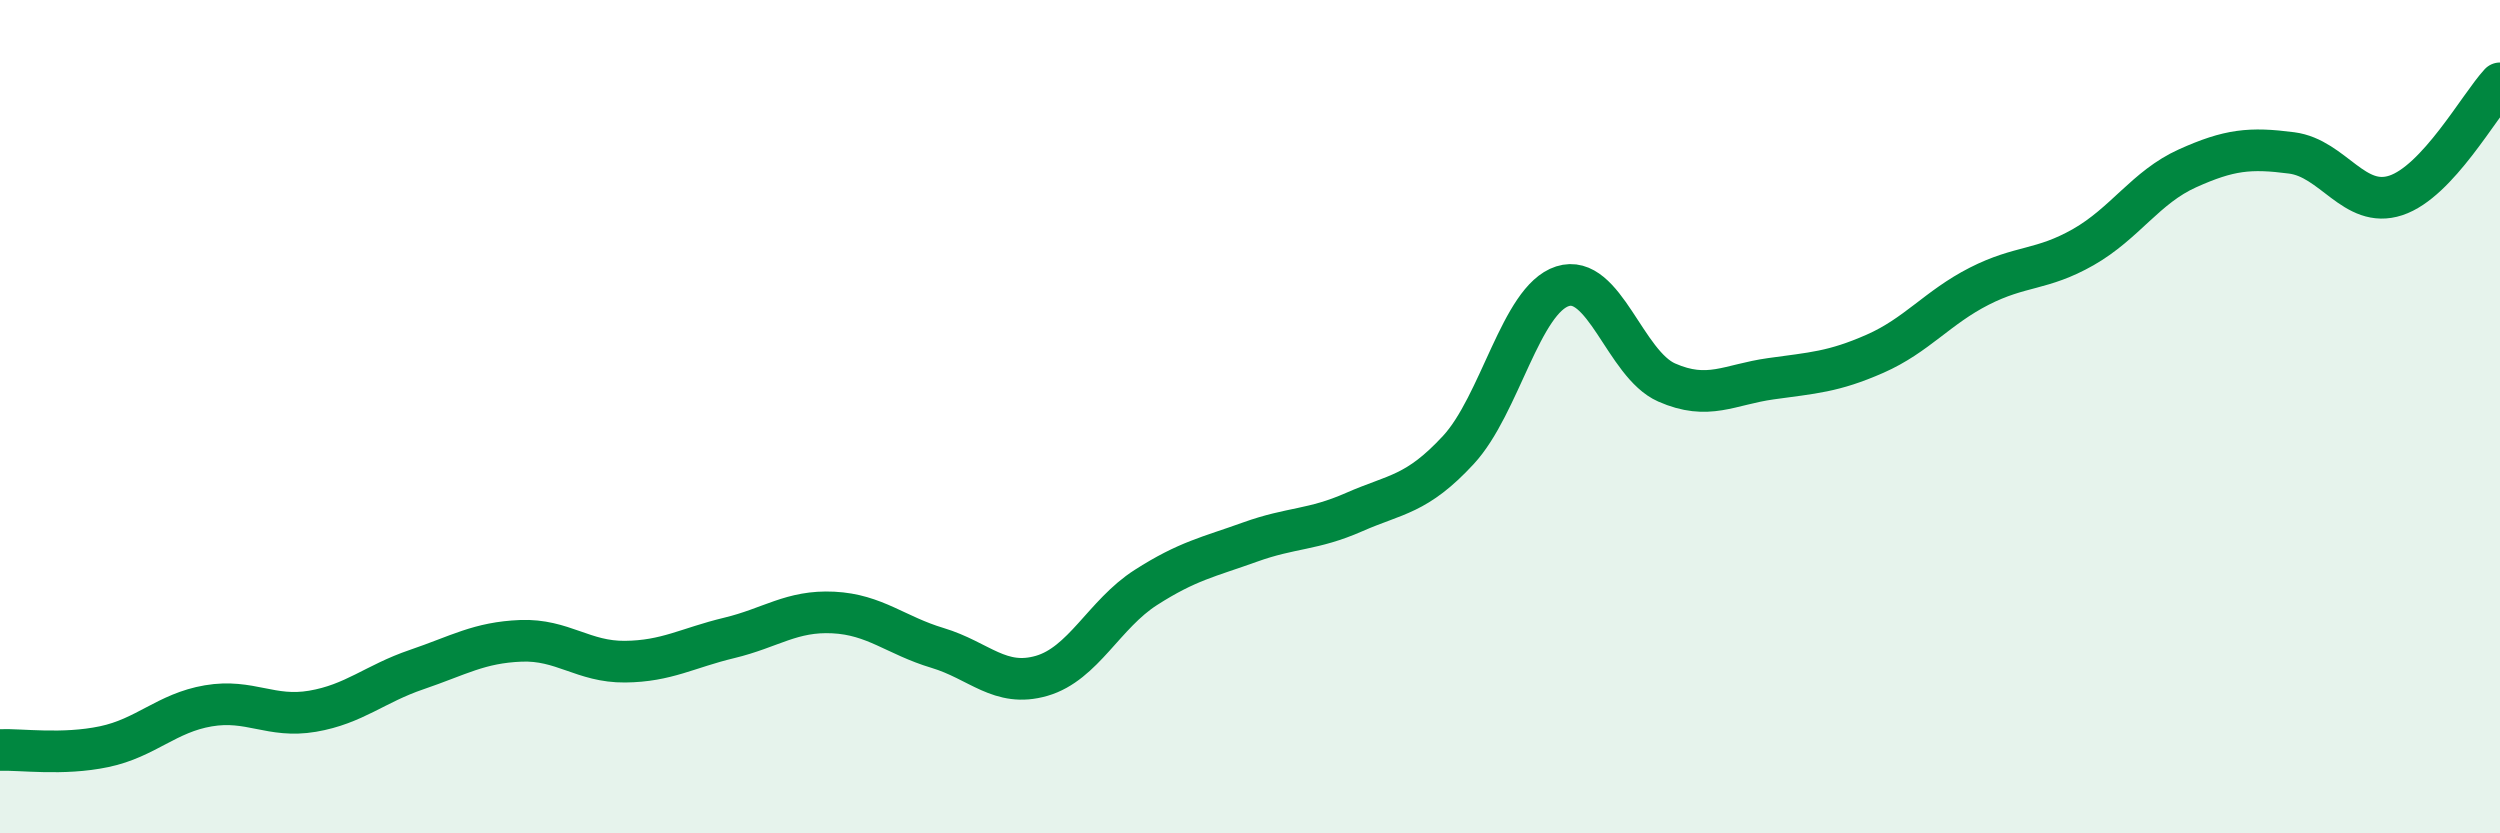
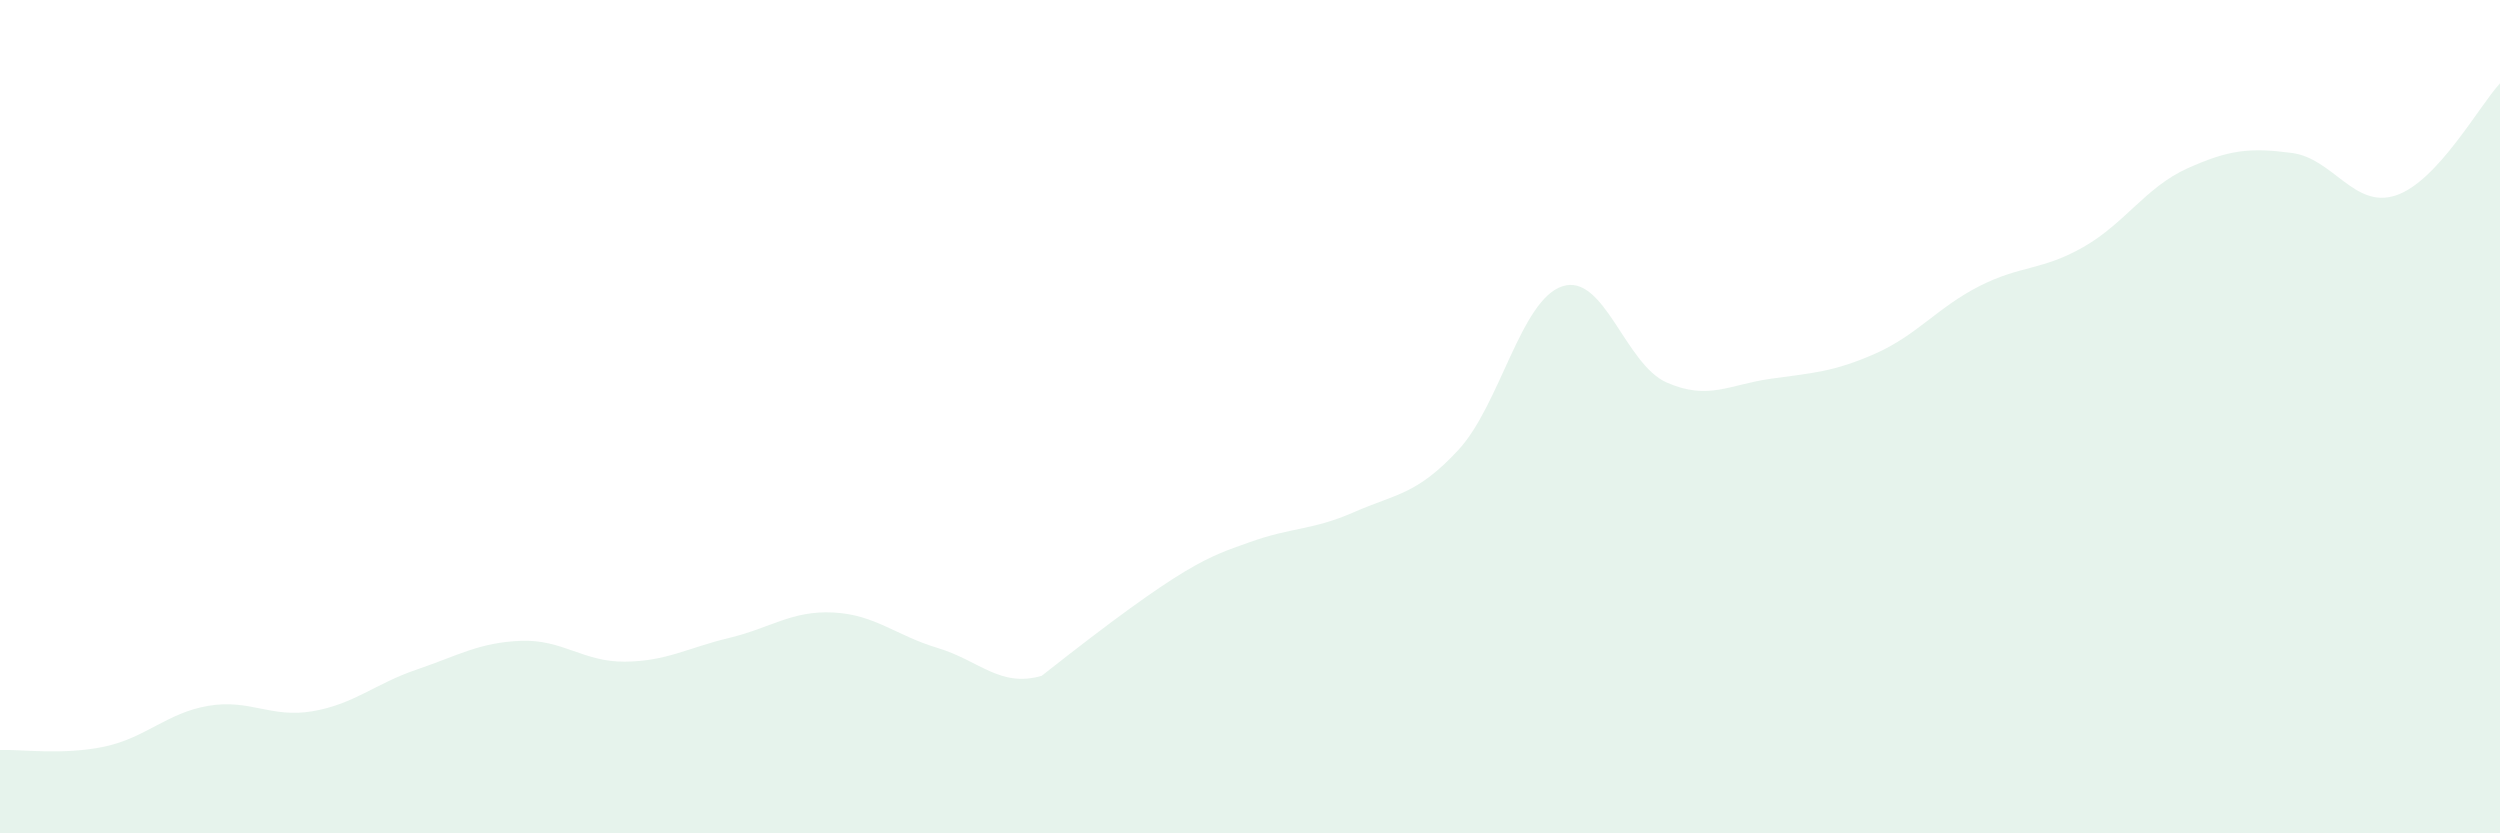
<svg xmlns="http://www.w3.org/2000/svg" width="60" height="20" viewBox="0 0 60 20">
-   <path d="M 0,18 C 0.5,17.98 1.5,18.13 2.5,17.92 C 3.5,17.71 4,17.11 5,16.94 C 6,16.77 6.5,17.24 7.5,17.07 C 8.5,16.9 9,16.41 10,16.07 C 11,15.73 11.5,15.42 12.5,15.38 C 13.5,15.34 14,15.89 15,15.88 C 16,15.87 16.5,15.55 17.5,15.31 C 18.5,15.07 19,14.65 20,14.7 C 21,14.75 21.5,15.25 22.5,15.55 C 23.5,15.85 24,16.51 25,16.22 C 26,15.93 26.5,14.74 27.5,14.1 C 28.5,13.46 29,13.37 30,13.01 C 31,12.65 31.5,12.73 32.5,12.29 C 33.5,11.85 34,11.88 35,10.8 C 36,9.72 36.5,7.19 37.5,6.87 C 38.5,6.55 39,8.74 40,9.18 C 41,9.62 41.5,9.23 42.5,9.09 C 43.5,8.95 44,8.93 45,8.49 C 46,8.05 46.5,7.38 47.5,6.87 C 48.5,6.36 49,6.5 50,5.93 C 51,5.36 51.5,4.49 52.5,4.04 C 53.5,3.59 54,3.54 55,3.67 C 56,3.8 56.5,5.02 57.5,4.69 C 58.5,4.36 59.5,2.54 60,2L60 20L0 20Z" fill="#008740" opacity="0.1" stroke-linecap="round" stroke-linejoin="round" />
-   <path d="M 0,18 C 0.5,17.98 1.5,18.13 2.5,17.92 C 3.5,17.71 4,17.11 5,16.94 C 6,16.77 6.5,17.24 7.5,17.07 C 8.5,16.9 9,16.41 10,16.07 C 11,15.73 11.5,15.42 12.5,15.38 C 13.5,15.34 14,15.89 15,15.88 C 16,15.87 16.5,15.55 17.5,15.31 C 18.5,15.07 19,14.65 20,14.7 C 21,14.75 21.5,15.25 22.5,15.55 C 23.5,15.85 24,16.51 25,16.22 C 26,15.93 26.5,14.74 27.5,14.1 C 28.5,13.46 29,13.37 30,13.01 C 31,12.65 31.5,12.73 32.5,12.29 C 33.5,11.85 34,11.88 35,10.8 C 36,9.72 36.5,7.19 37.5,6.87 C 38.5,6.55 39,8.74 40,9.18 C 41,9.62 41.5,9.23 42.5,9.09 C 43.5,8.95 44,8.93 45,8.49 C 46,8.05 46.5,7.38 47.5,6.87 C 48.5,6.36 49,6.5 50,5.93 C 51,5.36 51.5,4.49 52.5,4.04 C 53.5,3.59 54,3.54 55,3.67 C 56,3.8 56.5,5.02 57.5,4.69 C 58.5,4.36 59.5,2.54 60,2" stroke="#008740" stroke-width="1" fill="none" stroke-linecap="round" stroke-linejoin="round" />
+   <path d="M 0,18 C 0.5,17.98 1.5,18.13 2.5,17.92 C 3.5,17.71 4,17.11 5,16.94 C 6,16.77 6.5,17.24 7.5,17.07 C 8.5,16.9 9,16.41 10,16.07 C 11,15.73 11.5,15.42 12.5,15.38 C 13.5,15.34 14,15.89 15,15.88 C 16,15.87 16.5,15.55 17.5,15.31 C 18.5,15.07 19,14.65 20,14.7 C 21,14.75 21.5,15.25 22.5,15.55 C 23.5,15.85 24,16.51 25,16.22 C 28.5,13.46 29,13.37 30,13.01 C 31,12.65 31.5,12.73 32.5,12.29 C 33.5,11.85 34,11.88 35,10.8 C 36,9.72 36.5,7.19 37.5,6.87 C 38.5,6.55 39,8.74 40,9.18 C 41,9.62 41.5,9.23 42.5,9.09 C 43.5,8.95 44,8.93 45,8.49 C 46,8.05 46.5,7.38 47.5,6.87 C 48.5,6.36 49,6.5 50,5.93 C 51,5.36 51.5,4.49 52.5,4.04 C 53.5,3.59 54,3.54 55,3.67 C 56,3.8 56.5,5.02 57.5,4.69 C 58.5,4.36 59.5,2.54 60,2L60 20L0 20Z" fill="#008740" opacity="0.1" stroke-linecap="round" stroke-linejoin="round" />
</svg>